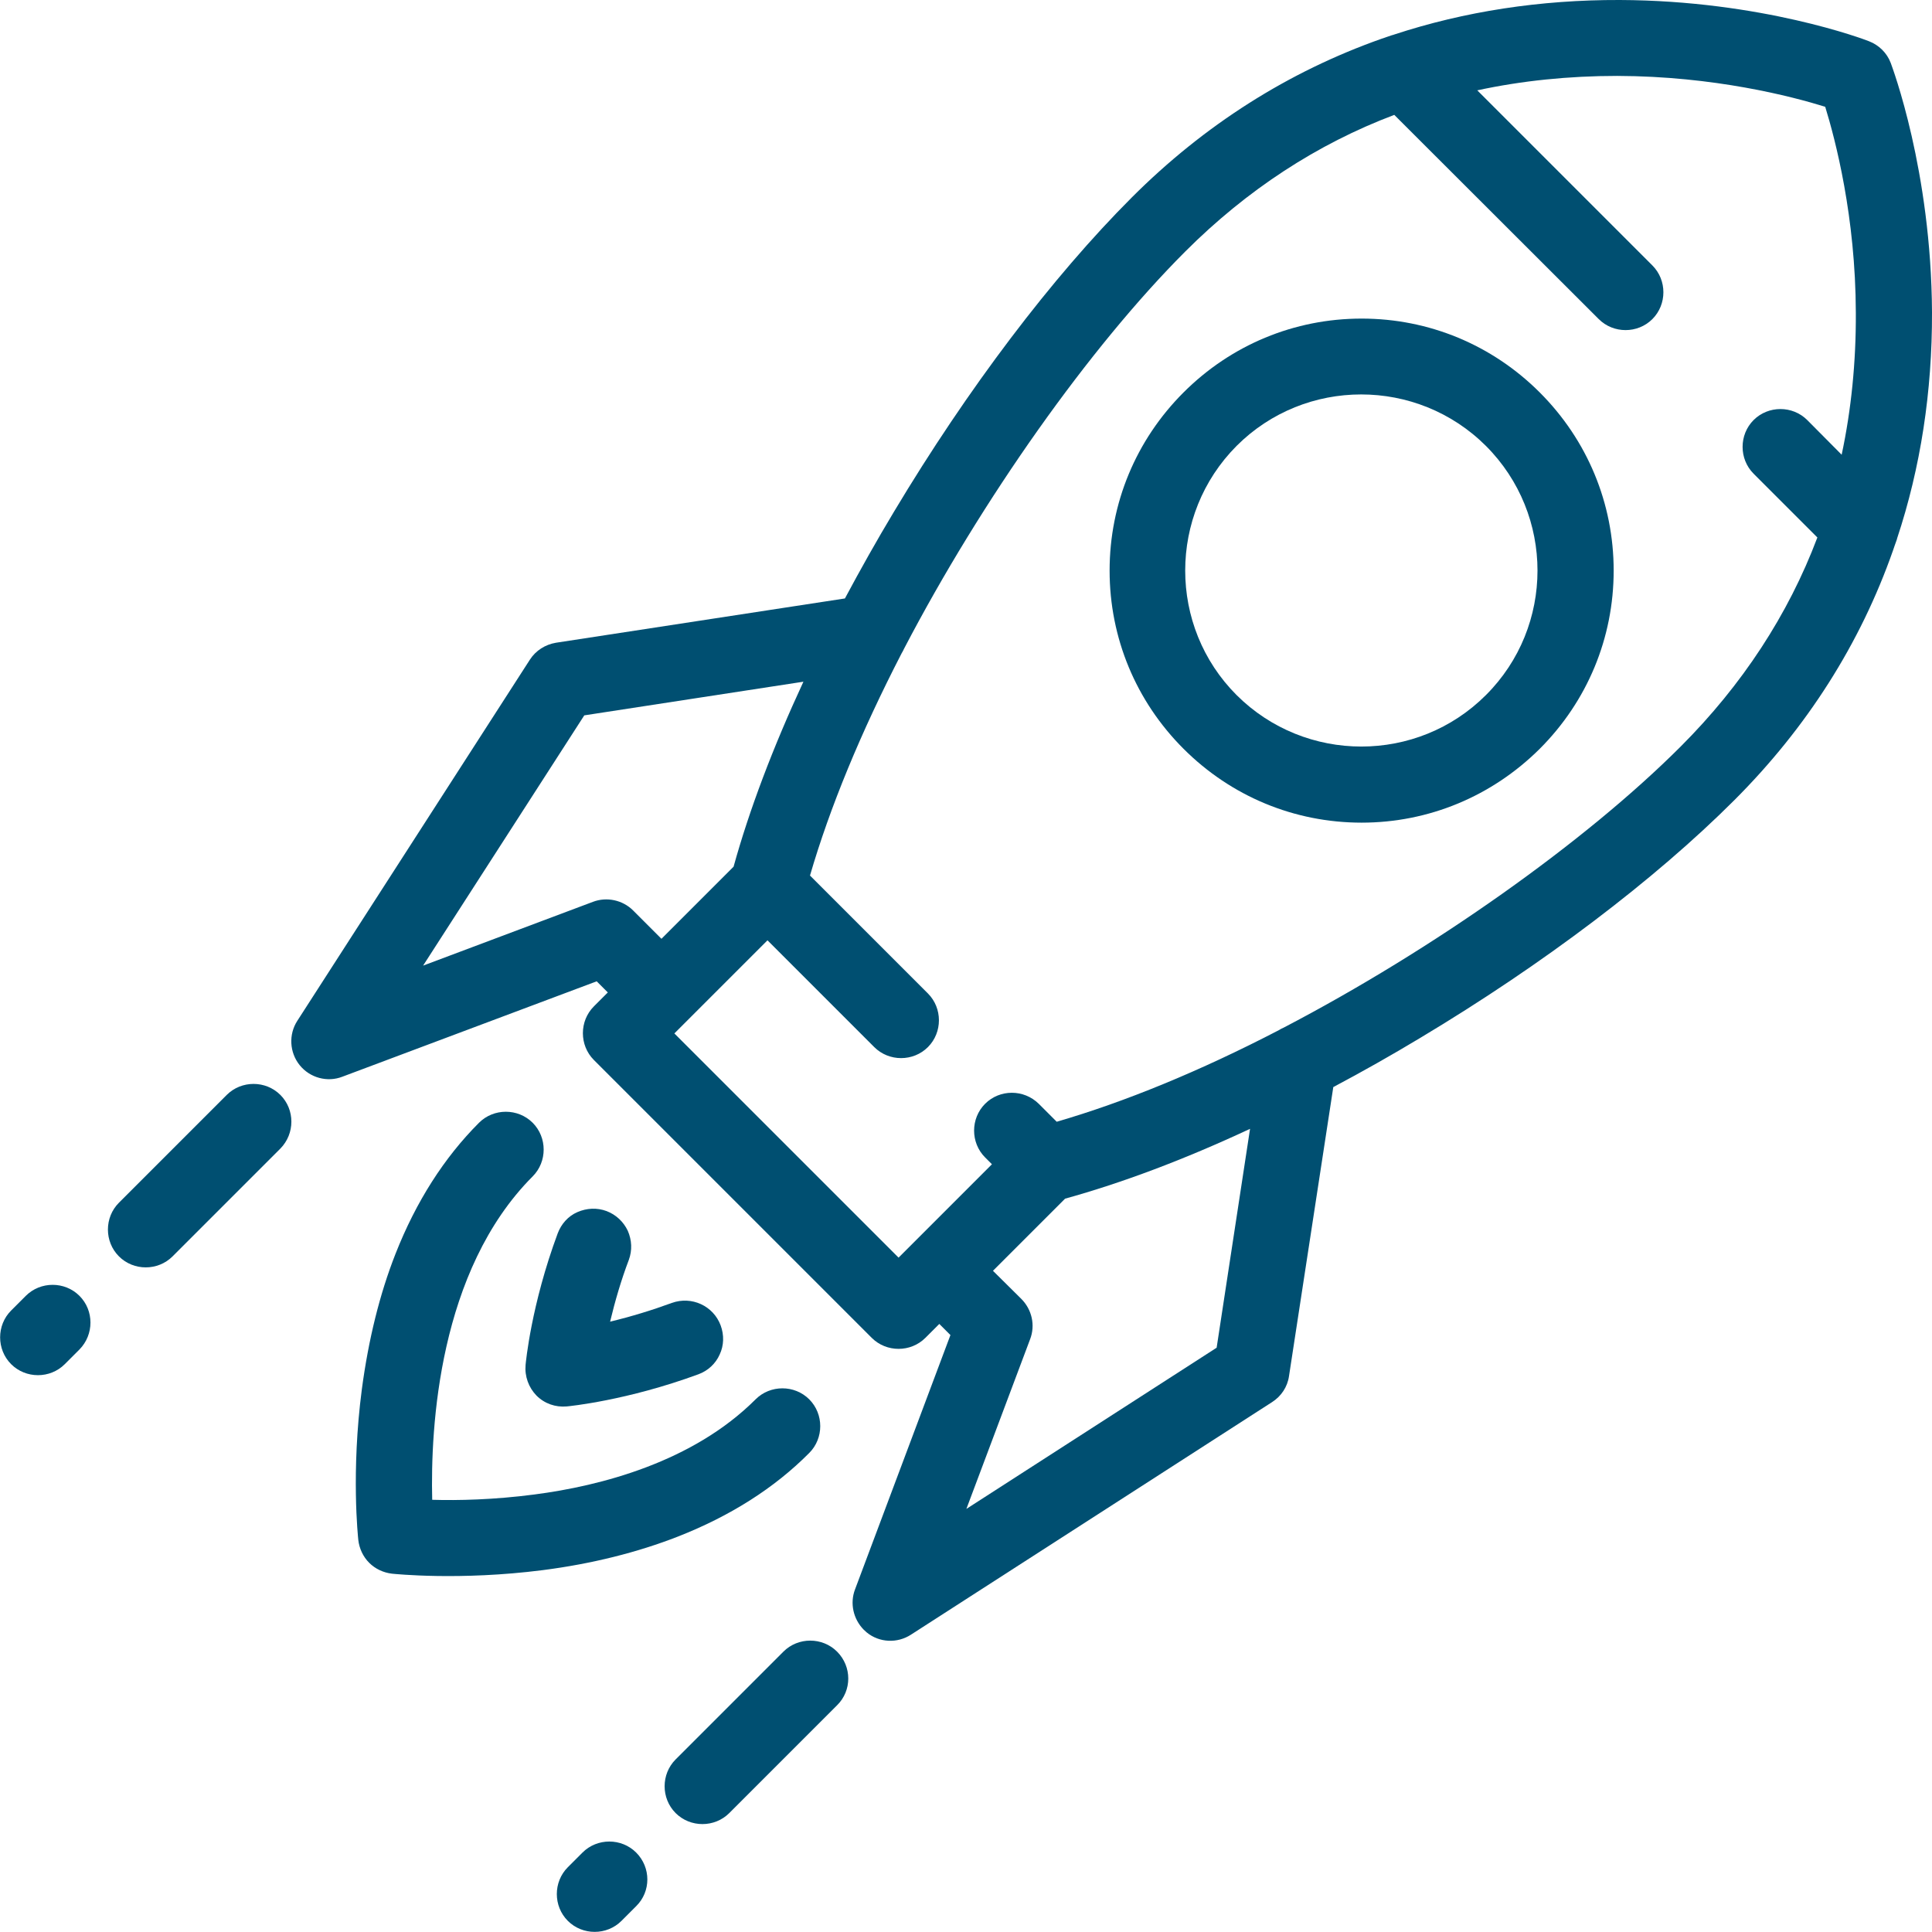
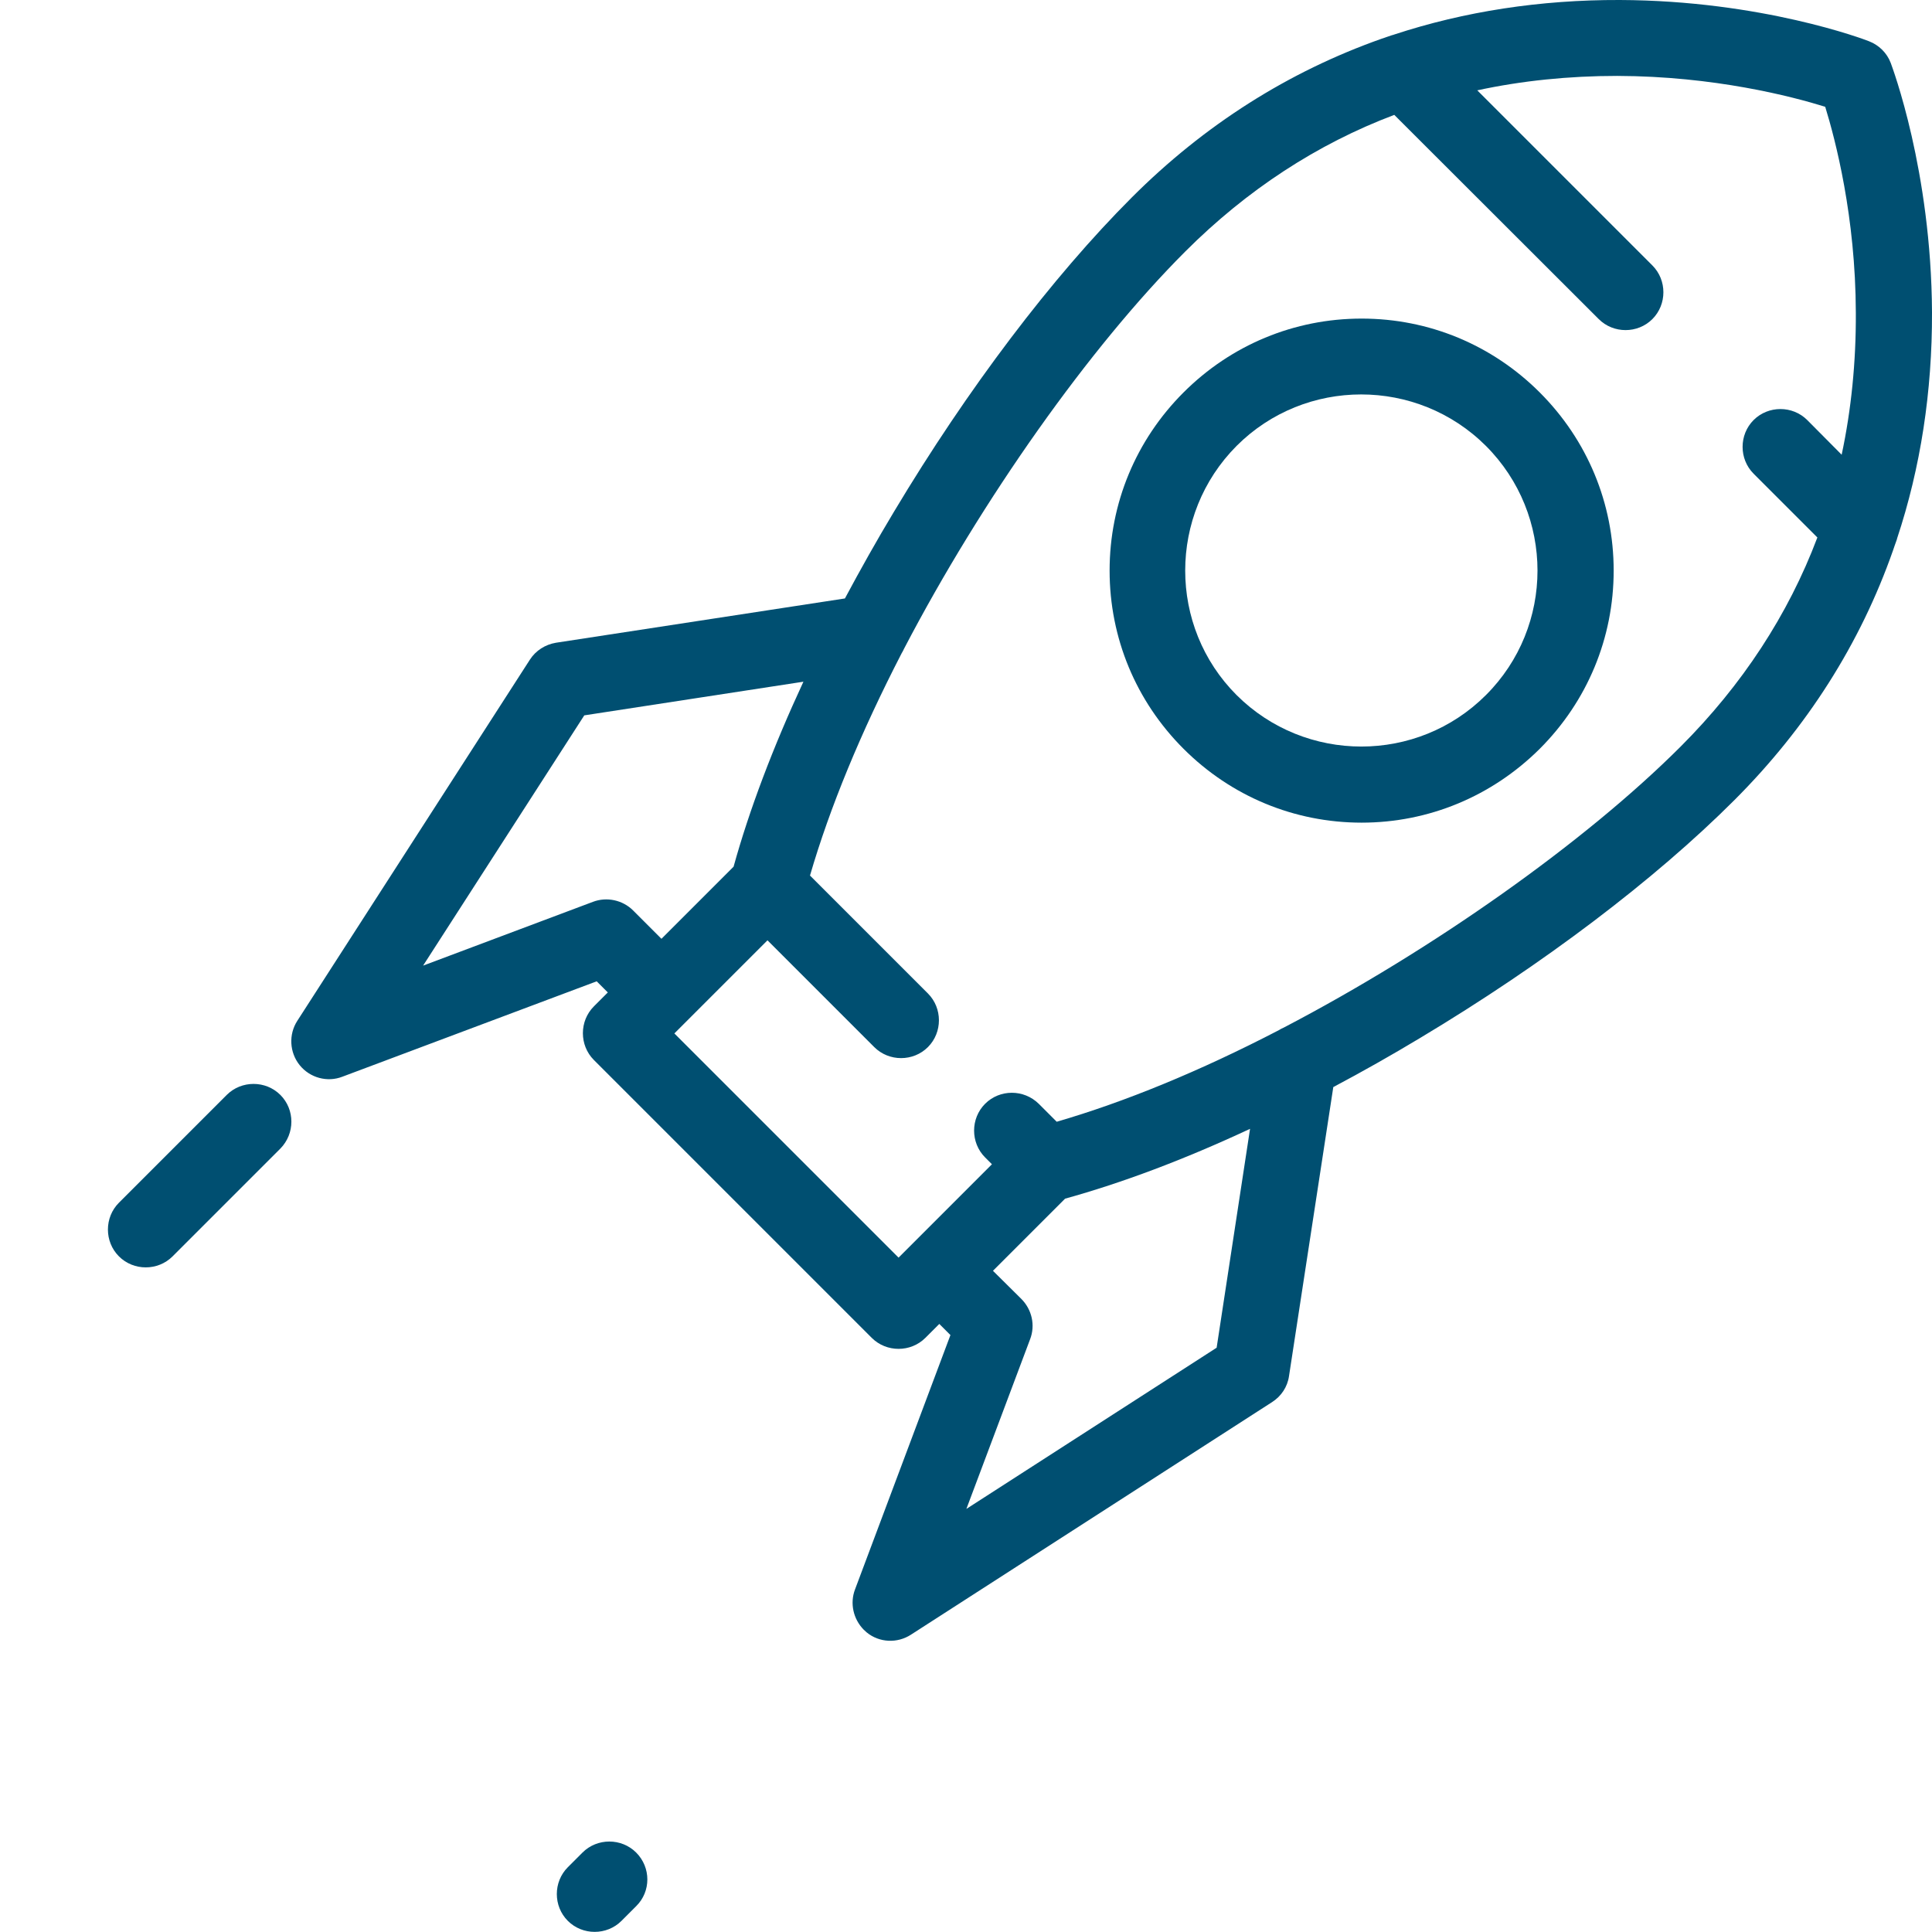
<svg xmlns="http://www.w3.org/2000/svg" version="1.1" id="Ñëîé_1" x="0px" y="0px" viewBox="0 0 763.5 763.5" style="enable-background:new 0 0 763.5 763.5;" xml:space="preserve">
  <style type="text/css">
	.st0{fill:#004F71;}
</style>
  <g>
    <g>
      <path class="st0" d="M608.5,295.9c18.8-18.8,29.2-43.8,29.2-70.4c0-26.6-10.4-51.6-29.2-70.4c-18.8-18.8-43.8-29.2-70.4-29.2    c-26.6,0-51.6,10.4-70.4,29.2c-18.8,18.8-29.2,43.8-29.2,70.4s10.4,51.6,29.2,70.4c18.8,18.8,43.8,29.2,70.4,29.2    C564.6,325.1,589.6,314.7,608.5,295.9z M587.2,274.7c-27.1,27.1-71.3,27.1-98.5,0c-27.1-27.1-27.1-71.3,0-98.5    c27.1-27.1,71.3-27.1,98.5,0C614.4,203.4,614.4,247.6,587.2,274.7z" />
    </g>
    <g>
      <path class="st0" d="M509.4,543.8l17.5-114.2c11.5-6.1,23-12.6,34.3-19.4c48.6-29.1,92.7-62.5,124.2-94    c28.7-28.7,49.8-61.9,62.7-98.7c0.5-1.4,0.9-2.7,1.4-4c0.1-0.3,0.2-0.5,0.2-0.7c9.3-28,13.9-58.1,13.8-89.4    c-0.3-56.1-15.7-96.8-16.3-98.5c-1.5-4-4.7-7.1-8.6-8.6c-1.7-0.7-42.4-16.1-98.5-16.3c-31.3-0.1-61.4,4.5-89.3,13.7    c-0.3,0.1-0.5,0.2-0.7,0.2c-1.4,0.5-2.7,0.9-4.1,1.4c-36.8,13-70,34-98.7,62.7c-31.5,31.5-64.9,75.6-94,124.2    c-6.8,11.3-13.3,22.9-19.4,34.3l-114.2,17.5c-4.2,0.7-8,3.1-10.3,6.7l-91.9,142.7c-3.5,5.4-3.1,12.5,0.9,17.5    c4.1,5.1,11,6.9,16.9,4.6l100.5-37.7l4.4,4.4l-5.5,5.5c-5.8,5.8-5.8,15.4,0,21.2l109.8,109.8c5.8,5.8,15.4,5.8,21.2,0l5.5-5.5    l4.4,4.4l-37.7,100.5c-2.1,5.5-0.7,11.7,3.4,15.9c0.4,0.4,0.8,0.7,1.2,1.1c5,4.1,12.1,4.4,17.5,0.9l142.7-91.9    C506.3,551.8,508.8,548.1,509.4,543.8z M317.5,269.4c-12.1,26.1-21.4,50.7-27.6,73.1l-28.5,28.5l-11.2-11.2    c-4.1-4.1-10.4-5.5-15.9-3.4l-67.1,25.2l63.7-98.9L317.5,269.4z M389.3,436.2c-5.8,5.8-5.8,15.4,0,21.2l2.7,2.7L355.1,497    l-88.6-88.6l36.8-36.8l42.2,42.2c5.8,5.8,15.4,5.8,21.2,0c5.8-5.8,5.8-15.4,0-21.2l-46.6-46.6c7.8-26.8,20-56.4,36.2-87.8    c0.4-0.6,0.7-1.3,1-1.9c30.8-59,73.3-119.1,111.1-156.9c24.3-24.3,52.1-42.5,82.6-54l80.8,80.7c5.8,5.8,15.4,5.8,21.2,0    c5.8-5.8,5.8-15.4,0-21.2l-69.2-69.2c17.6-3.8,36.2-5.7,55.3-5.7c38.3,0.1,69,8.1,82.2,12.2c4,13,12,43.3,12.1,81.4    c0.1,19.4-1.8,38.3-5.6,56.1L714.2,166c-5.8-5.8-15.4-5.8-21.2,0c-5.8,5.8-5.8,15.4,0,21.2l25.2,25.2    c-11.5,30.5-29.7,58.3-54,82.6c-37.8,37.8-97.9,80.3-156.9,111.1c-0.7,0.3-1.3,0.6-1.9,1c-31.4,16.3-61,28.4-87.8,36.2l-7.1-7.1    C404.6,430.4,395.1,430.4,389.3,436.2z M480.8,532.6l-98.9,63.7l25.2-67.1c2.1-5.5,0.7-11.7-3.5-15.9l-11.2-11.1l28.5-28.5    c22.4-6.2,47-15.4,73.1-27.6L480.8,532.6z" />
    </g>
    <g>
-       <path class="st0" d="M319.8,553c-5.8-5.8-15.4-5.8-21.2,0c-24.8,24.8-61.2,34.2-87.4,37.6c-16,2.1-30.3,2.4-40.4,2.1    c-0.7-28.6,2.5-90.5,39.7-127.8c5.8-5.8,5.8-15.4,0-21.2c-5.8-5.8-15.4-5.8-21.2,0c-13.8,13.8-24.9,31.2-33,51.8    c-6.3,16-10.7,34-13.3,53.5c-4.3,32.8-1.5,58.5-1.4,59.6c0.4,3.4,1.9,6.6,4.3,9c2.4,2.4,5.6,3.9,9,4.3c1.1,0.1,26.7,2.8,59.6-1.4    c19.4-2.5,37.4-7,53.5-13.3c20.6-8.1,38-19.1,51.8-33C325.6,568.4,325.6,558.8,319.8,553z" />
-     </g>
+       </g>
    <g>
-       <path class="st0" d="M212,551.5c3.2,3.2,7.5,4.7,12,4.3c1-0.1,23.7-2.3,52-12.7c3.8-1.4,6.8-4.2,8.4-7.8c1.7-3.6,1.8-7.7,0.4-11.5    c-2.9-7.8-11.5-11.7-19.3-8.9c-7.9,2.9-16.1,5.4-24.4,7.4c2-8.3,4.4-16.5,7.4-24.4c1.4-3.8,1.2-7.8-0.4-11.5    c-1.7-3.6-4.7-6.4-8.4-7.8c-3.8-1.4-7.8-1.2-11.5,0.4s-6.4,4.7-7.8,8.4c-10.5,28.3-12.6,51-12.7,52    C207.3,543.9,208.9,548.3,212,551.5z" />
-     </g>
+       </g>
    <g>
      <path class="st0" d="M110.8,432.7c-5.8-5.8-15.4-5.8-21.2,0l-42.6,42.6c-5.8,5.8-5.8,15.4,0,21.2c5.8,5.8,15.4,5.8,21.2,0    l42.6-42.6C116.6,448,116.6,438.5,110.8,432.7z" />
    </g>
    <g>
-       <path class="st0" d="M31.4,512.1c-5.8-5.8-15.4-5.8-21.2,0l-5.8,5.8c-5.8,5.8-5.8,15.4,0,21.2c5.8,5.8,15.4,5.8,21.2,0l5.8-5.8    C37.2,527.4,37.2,517.9,31.4,512.1z" />
-     </g>
+       </g>
    <g>
-       <path class="st0" d="M330.8,652.7c-5.8-5.8-15.4-5.8-21.2,0L267,695.3c-5.8,5.8-5.8,15.4,0,21.2c5.8,5.8,15.4,5.8,21.2,0    l42.6-42.6C336.7,668.1,336.7,658.6,330.8,652.7z" />
-     </g>
+       </g>
    <g>
      <path class="st0" d="M251.4,732.1c-5.8-5.8-15.4-5.8-21.2,0l-5.8,5.8c-5.8,5.8-5.8,15.4,0,21.2c5.8,5.8,15.4,5.8,21.2,0l5.8-5.8    C257.3,747.5,257.3,738,251.4,732.1z" />
    </g>
  </g>
</svg>